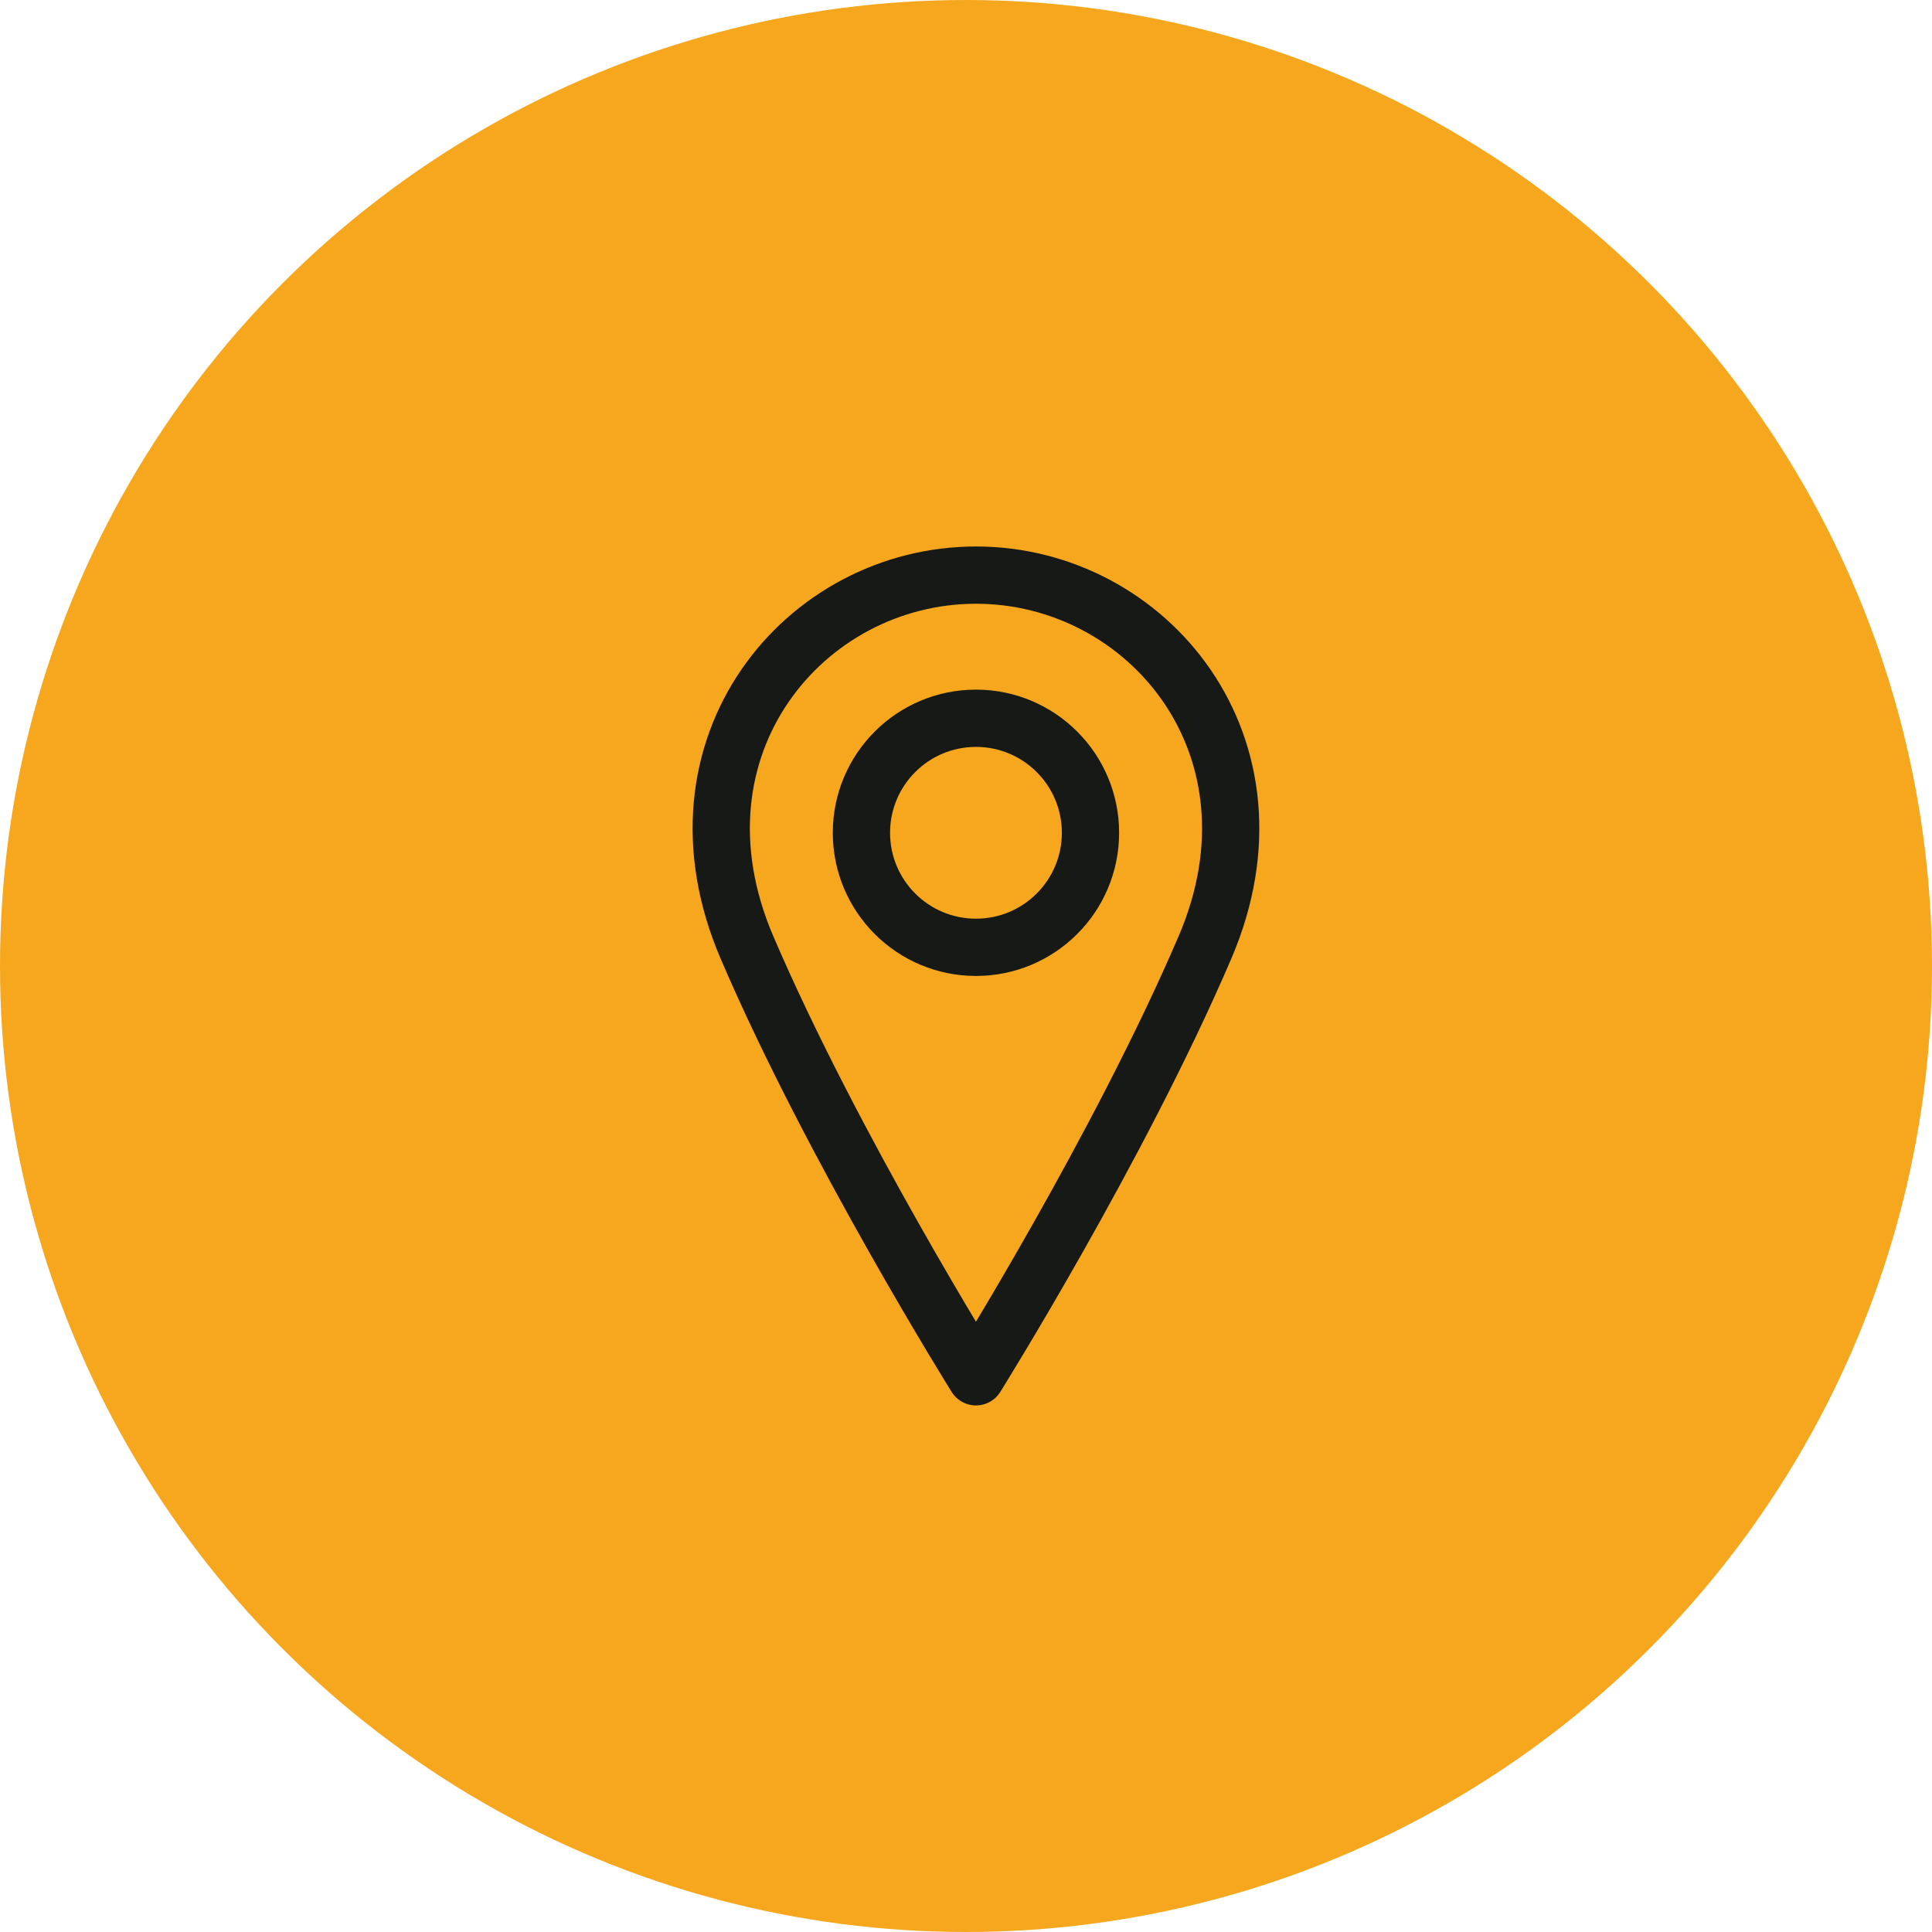
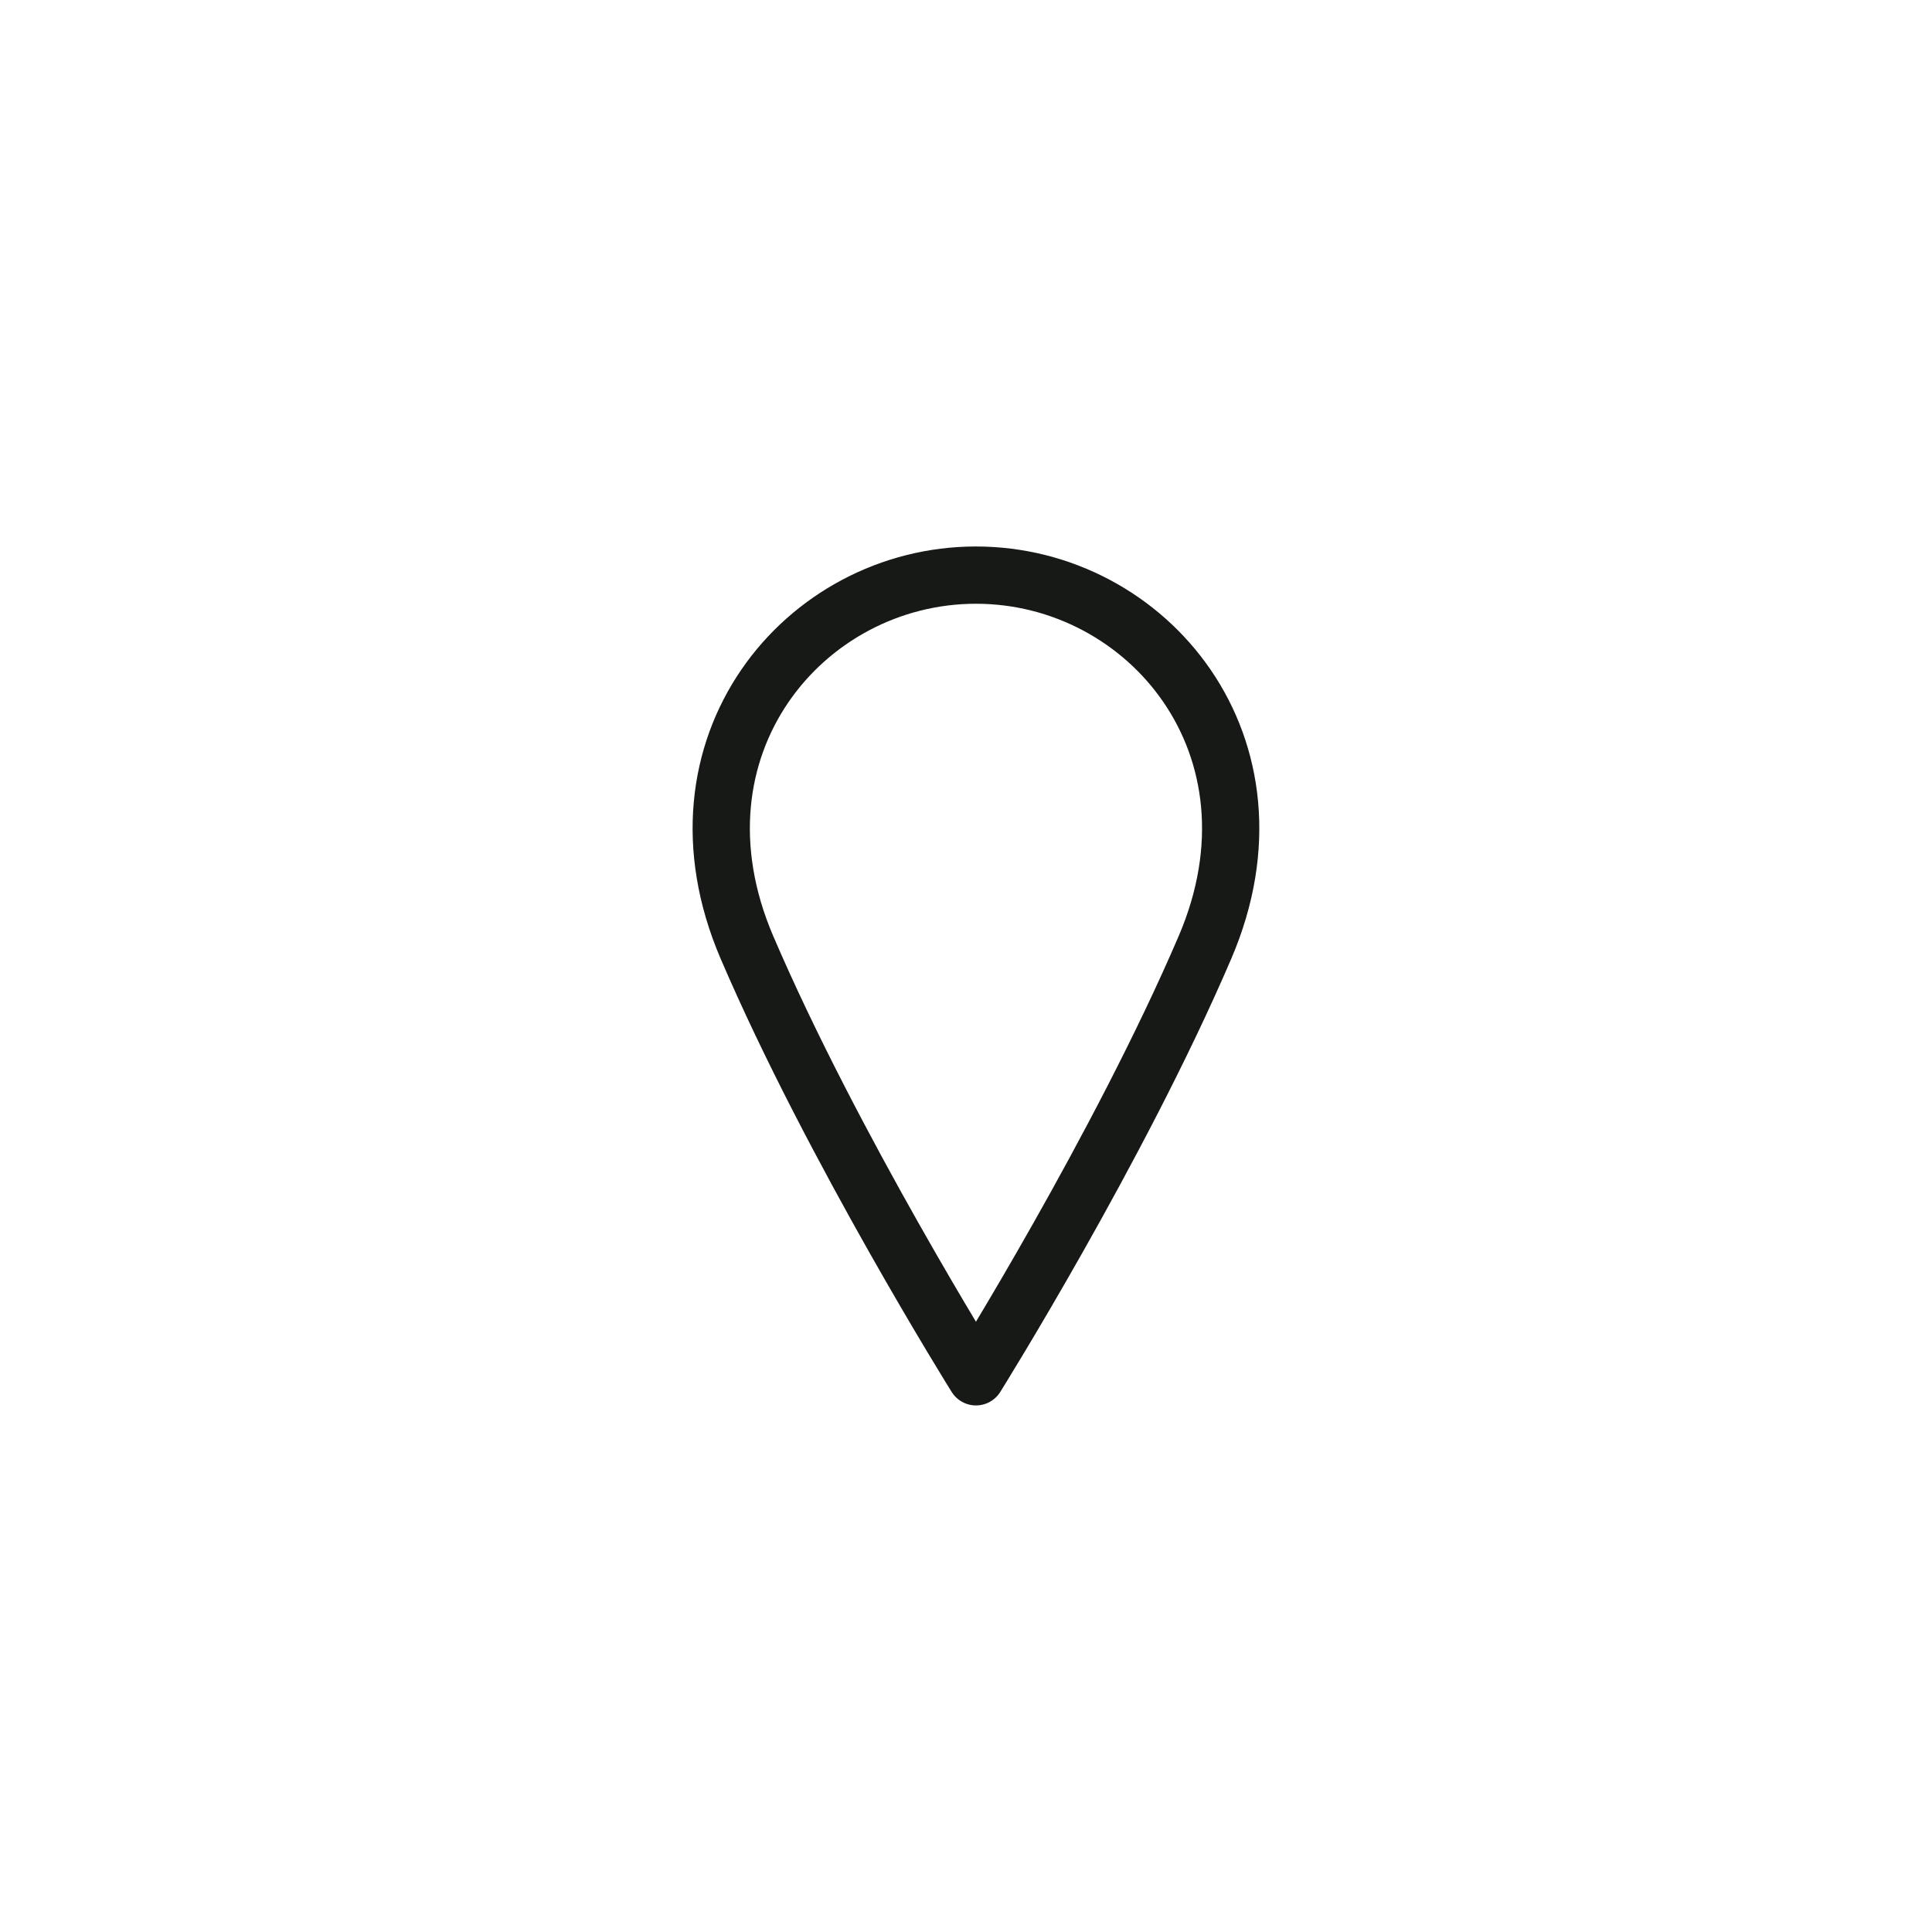
<svg xmlns="http://www.w3.org/2000/svg" width="97" height="97" viewBox="0 0 97 97" fill="none">
-   <circle cx="48.5" cy="48.5" r="48.5" fill="#F6A71D" />
-   <path d="M49 47.562C52.176 47.562 54.75 44.988 54.75 41.812C54.75 38.637 52.176 36.062 49 36.062C45.824 36.062 43.25 38.637 43.25 41.812C43.25 44.988 45.824 47.562 49 47.562Z" stroke="#161915" stroke-width="2.875" stroke-linecap="round" stroke-linejoin="round" />
  <path d="M60.5 47.562C56.188 57.625 49 69.125 49 69.125C49 69.125 41.812 57.625 37.5 47.562C33.188 37.5 40.375 28.875 49 28.875C57.625 28.875 64.812 37.5 60.5 47.562Z" stroke="#161915" stroke-width="2.875" stroke-linecap="round" stroke-linejoin="round" />
</svg>